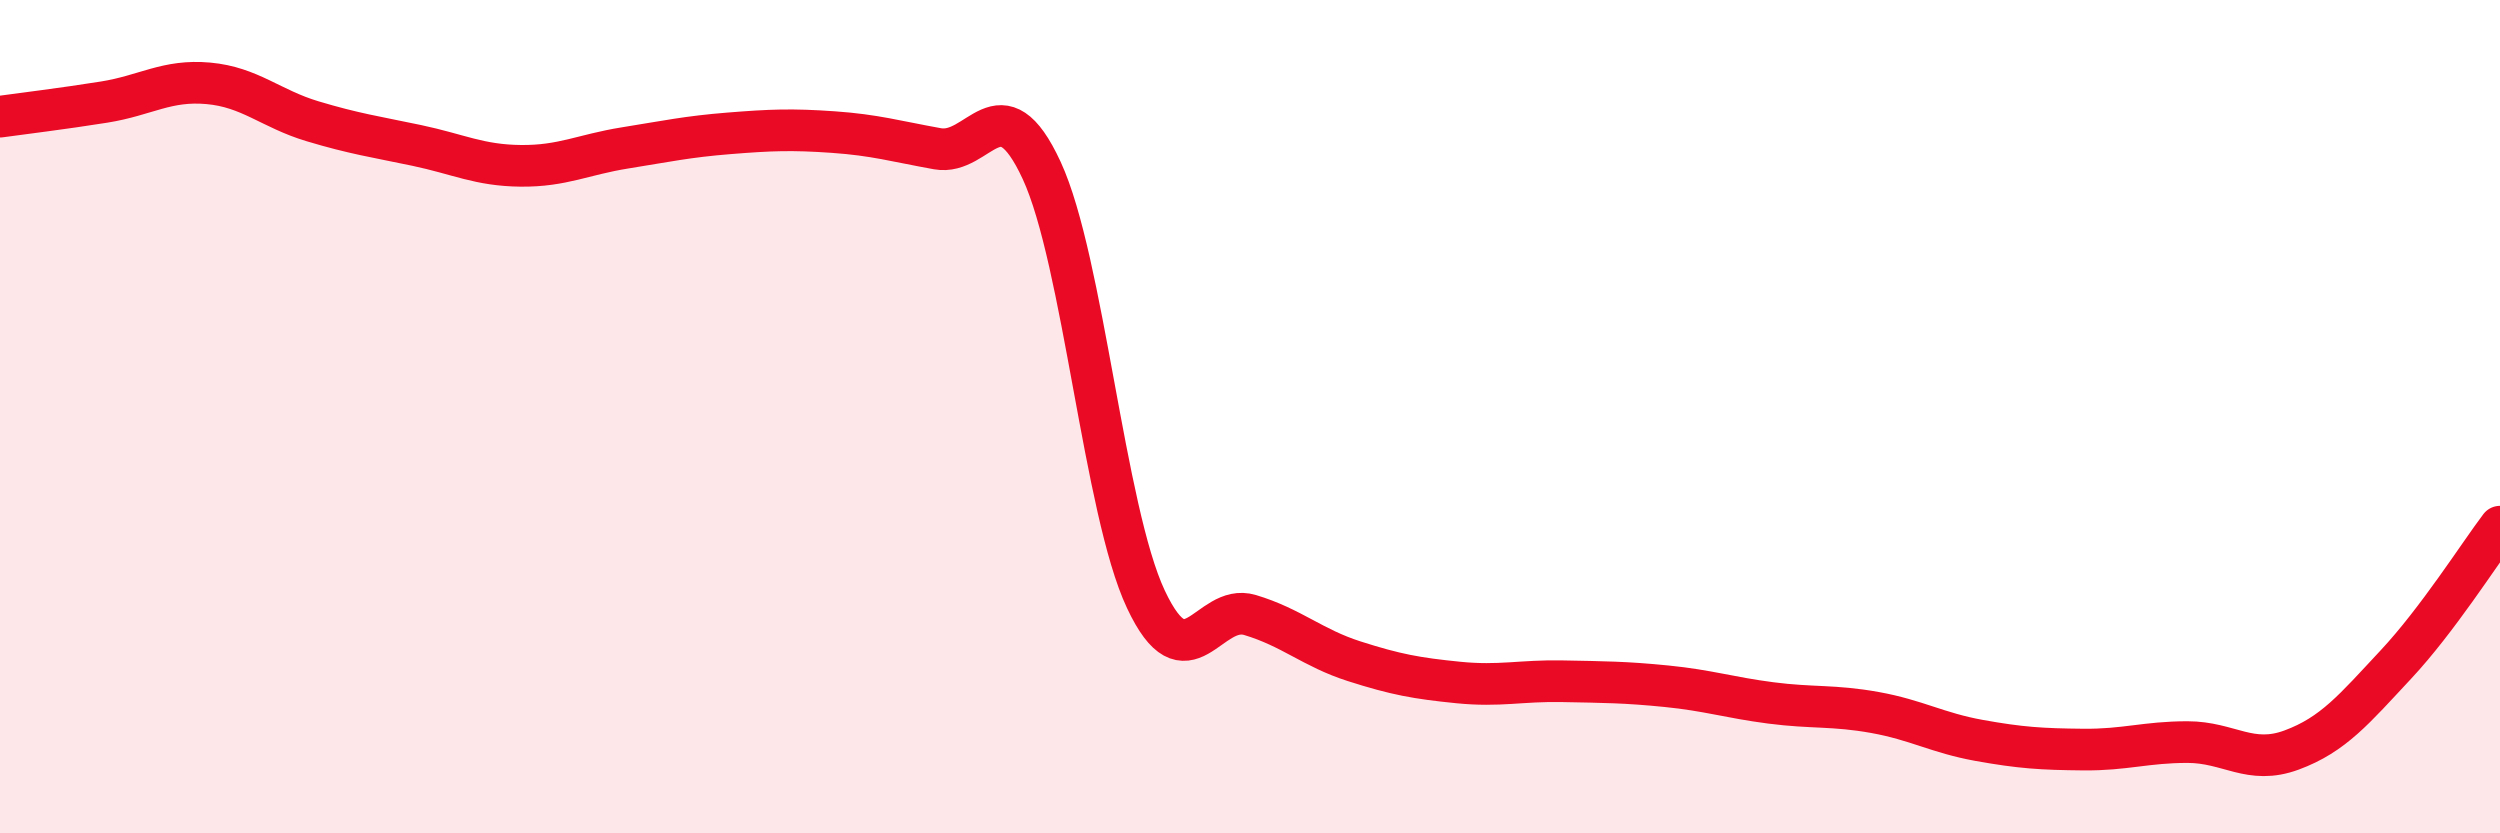
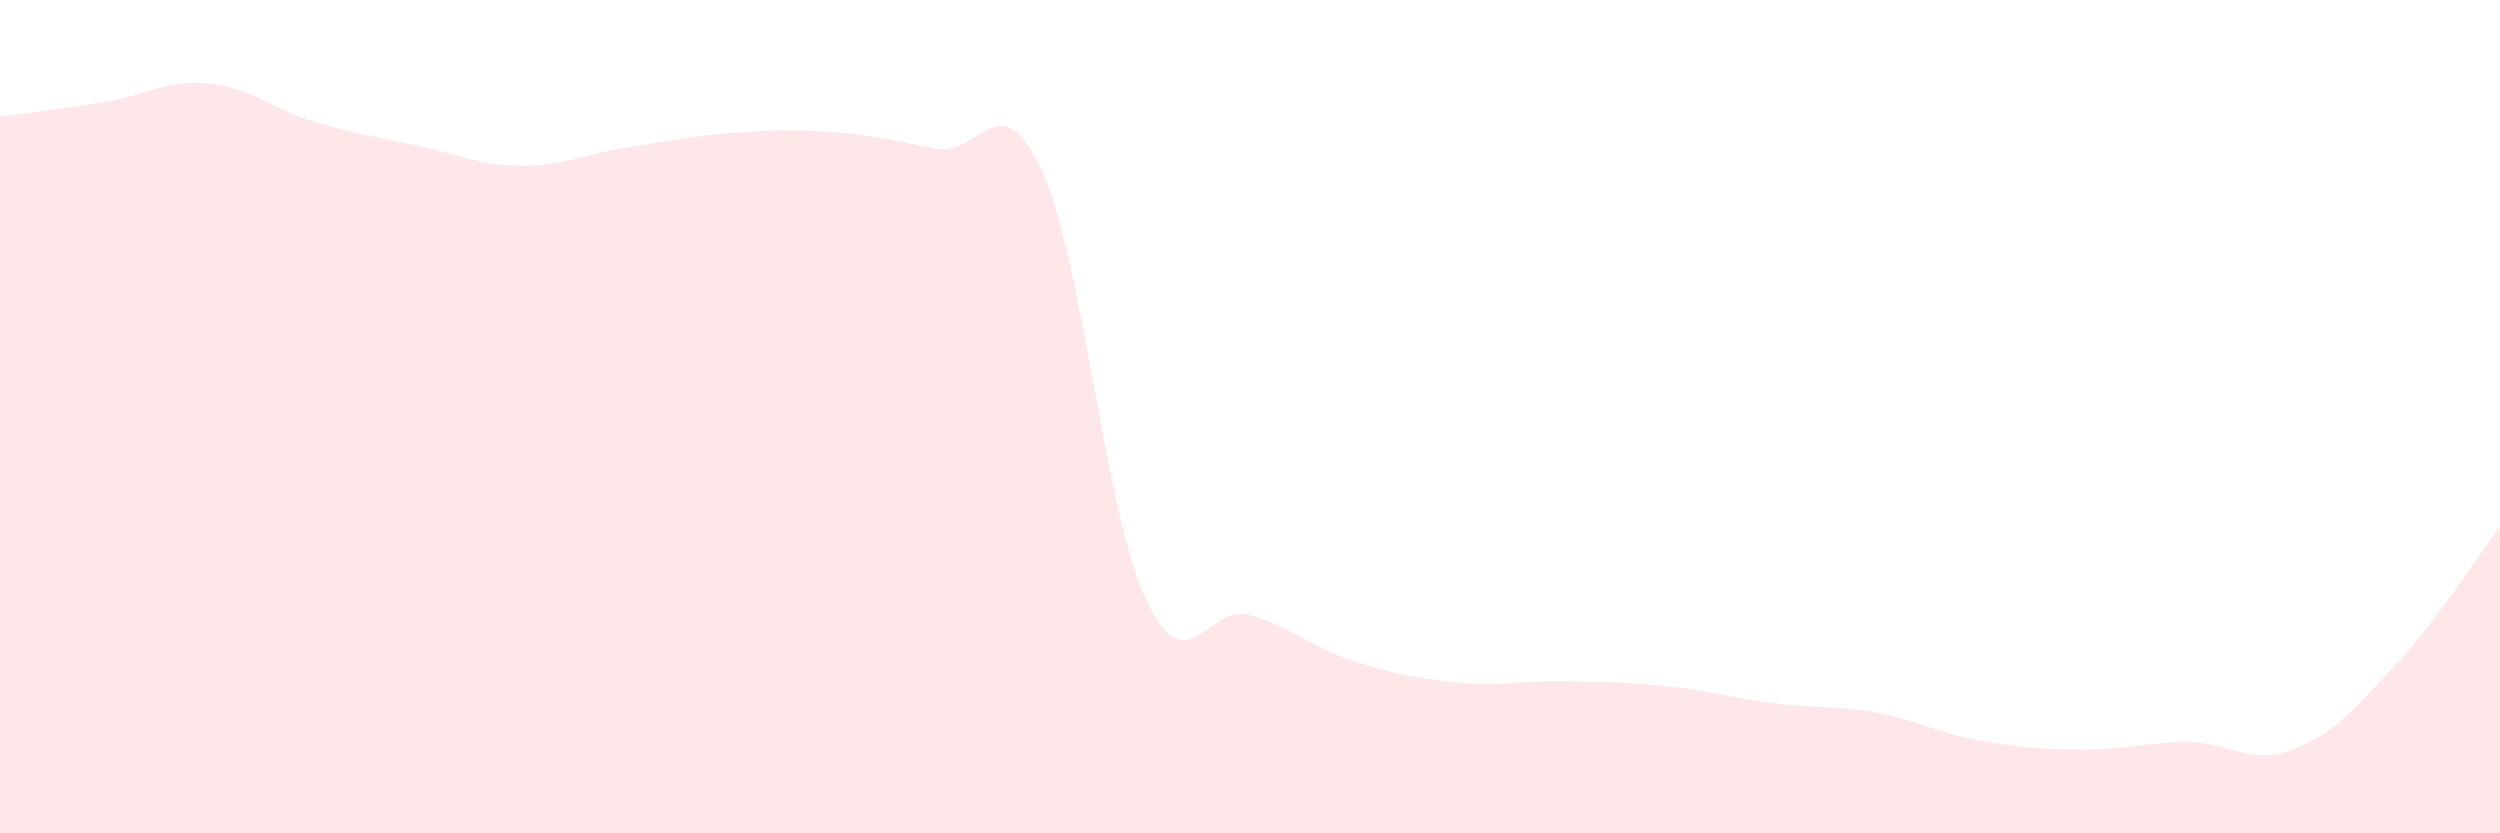
<svg xmlns="http://www.w3.org/2000/svg" width="60" height="20" viewBox="0 0 60 20">
  <path d="M 0,2.8 C 0.5,2.73 1.5,2.61 2.5,2.45 C 3.5,2.29 4,1.91 5,2 C 6,2.09 6.5,2.61 7.5,2.91 C 8.5,3.21 9,3.28 10,3.49 C 11,3.7 11.5,3.97 12.5,3.98 C 13.5,3.99 14,3.71 15,3.55 C 16,3.39 16.5,3.28 17.5,3.2 C 18.5,3.12 19,3.1 20,3.17 C 21,3.24 21.5,3.39 22.5,3.57 C 23.5,3.75 24,1.93 25,4.09 C 26,6.25 26.5,12.25 27.5,14.38 C 28.5,16.51 29,14.46 30,14.76 C 31,15.06 31.5,15.55 32.5,15.87 C 33.5,16.19 34,16.28 35,16.38 C 36,16.48 36.5,16.33 37.5,16.35 C 38.5,16.37 39,16.37 40,16.47 C 41,16.57 41.5,16.74 42.5,16.87 C 43.5,17 44,16.92 45,17.1 C 46,17.28 46.5,17.59 47.5,17.77 C 48.5,17.95 49,17.98 50,17.99 C 51,18 51.5,17.81 52.5,17.81 C 53.5,17.81 54,18.37 55,18 C 56,17.63 56.5,17.02 57.5,15.95 C 58.5,14.88 59.5,13.3 60,12.64L60 20L0 20Z" fill="#EB0A25" opacity="0.1" stroke-linecap="round" stroke-linejoin="round" />
-   <path d="M 0,2.8 C 0.5,2.73 1.5,2.61 2.5,2.45 C 3.5,2.29 4,1.91 5,2 C 6,2.09 6.5,2.61 7.5,2.91 C 8.5,3.21 9,3.28 10,3.49 C 11,3.7 11.5,3.97 12.5,3.98 C 13.5,3.99 14,3.71 15,3.55 C 16,3.39 16.5,3.28 17.5,3.2 C 18.5,3.12 19,3.1 20,3.17 C 21,3.24 21.5,3.39 22.5,3.57 C 23.5,3.75 24,1.93 25,4.09 C 26,6.25 26.5,12.25 27.5,14.38 C 28.5,16.51 29,14.46 30,14.76 C 31,15.06 31.5,15.55 32.5,15.87 C 33.5,16.19 34,16.28 35,16.38 C 36,16.48 36.5,16.33 37.5,16.35 C 38.5,16.37 39,16.37 40,16.47 C 41,16.57 41.5,16.74 42.5,16.87 C 43.5,17 44,16.92 45,17.1 C 46,17.28 46.5,17.59 47.5,17.77 C 48.5,17.95 49,17.98 50,17.99 C 51,18 51.5,17.81 52.5,17.81 C 53.5,17.81 54,18.37 55,18 C 56,17.63 56.5,17.02 57.5,15.95 C 58.5,14.88 59.5,13.3 60,12.64" stroke="#EB0A25" stroke-width="1" fill="none" stroke-linecap="round" stroke-linejoin="round" />
</svg>